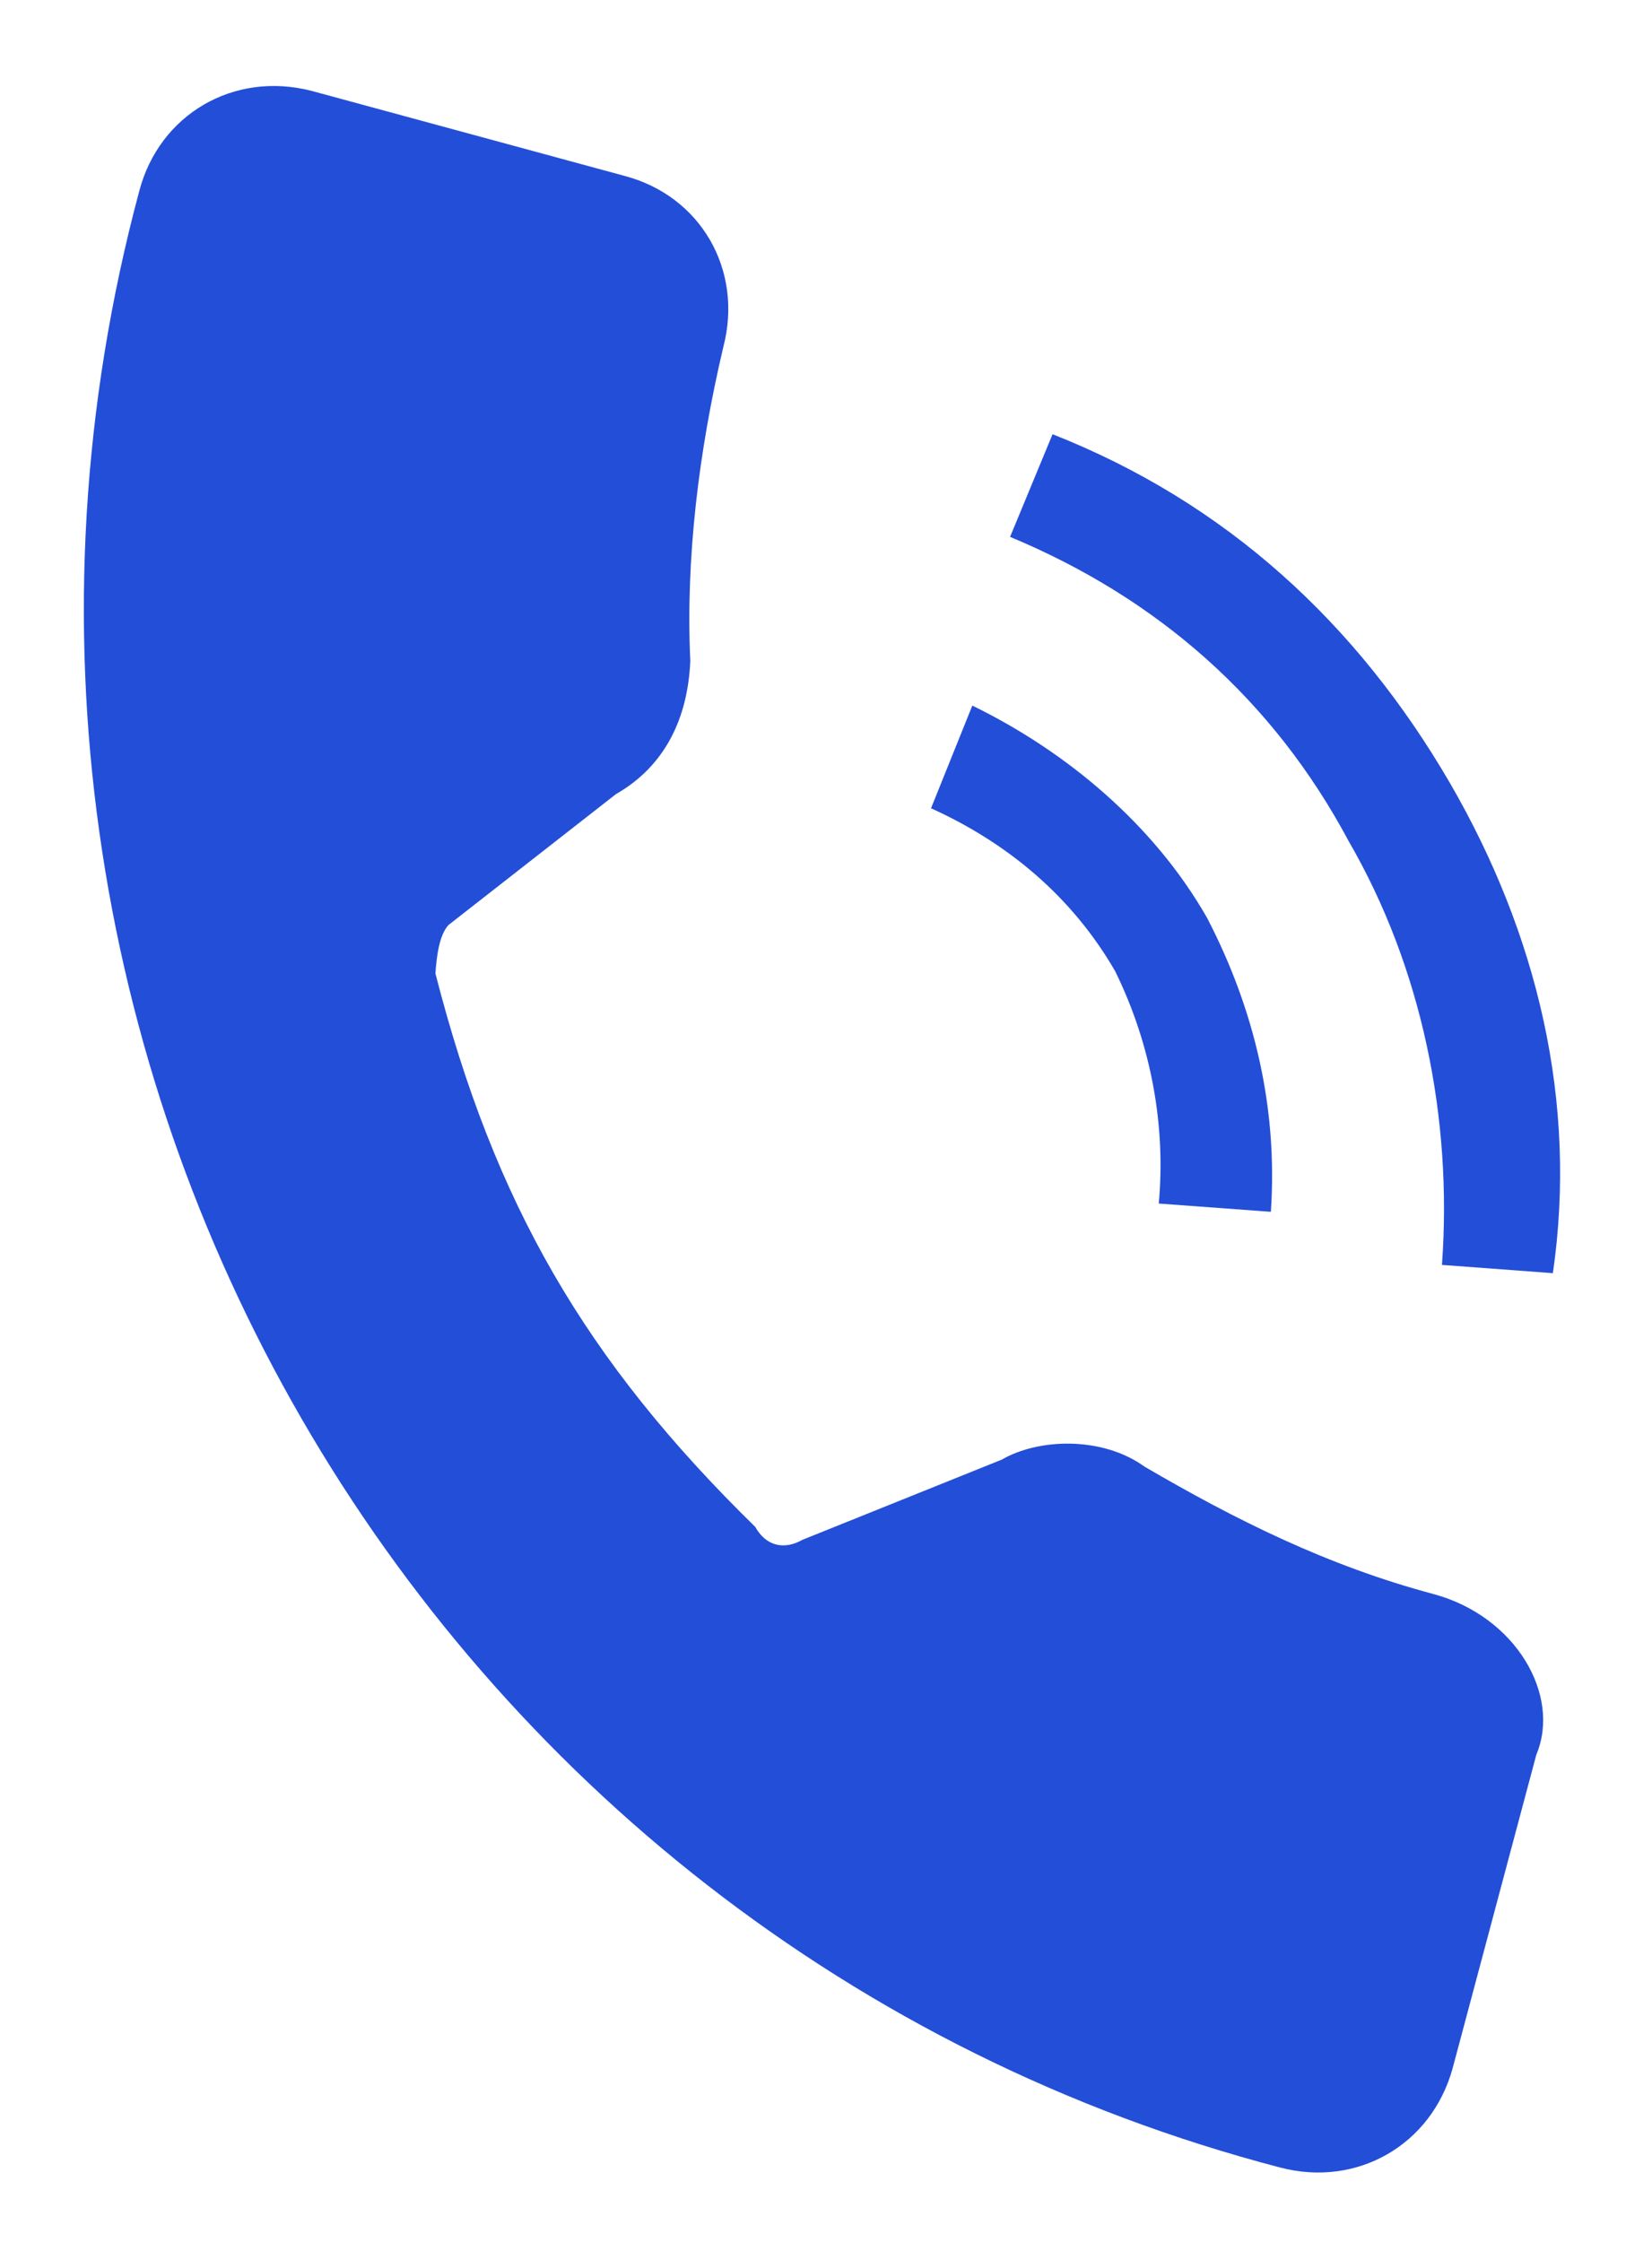
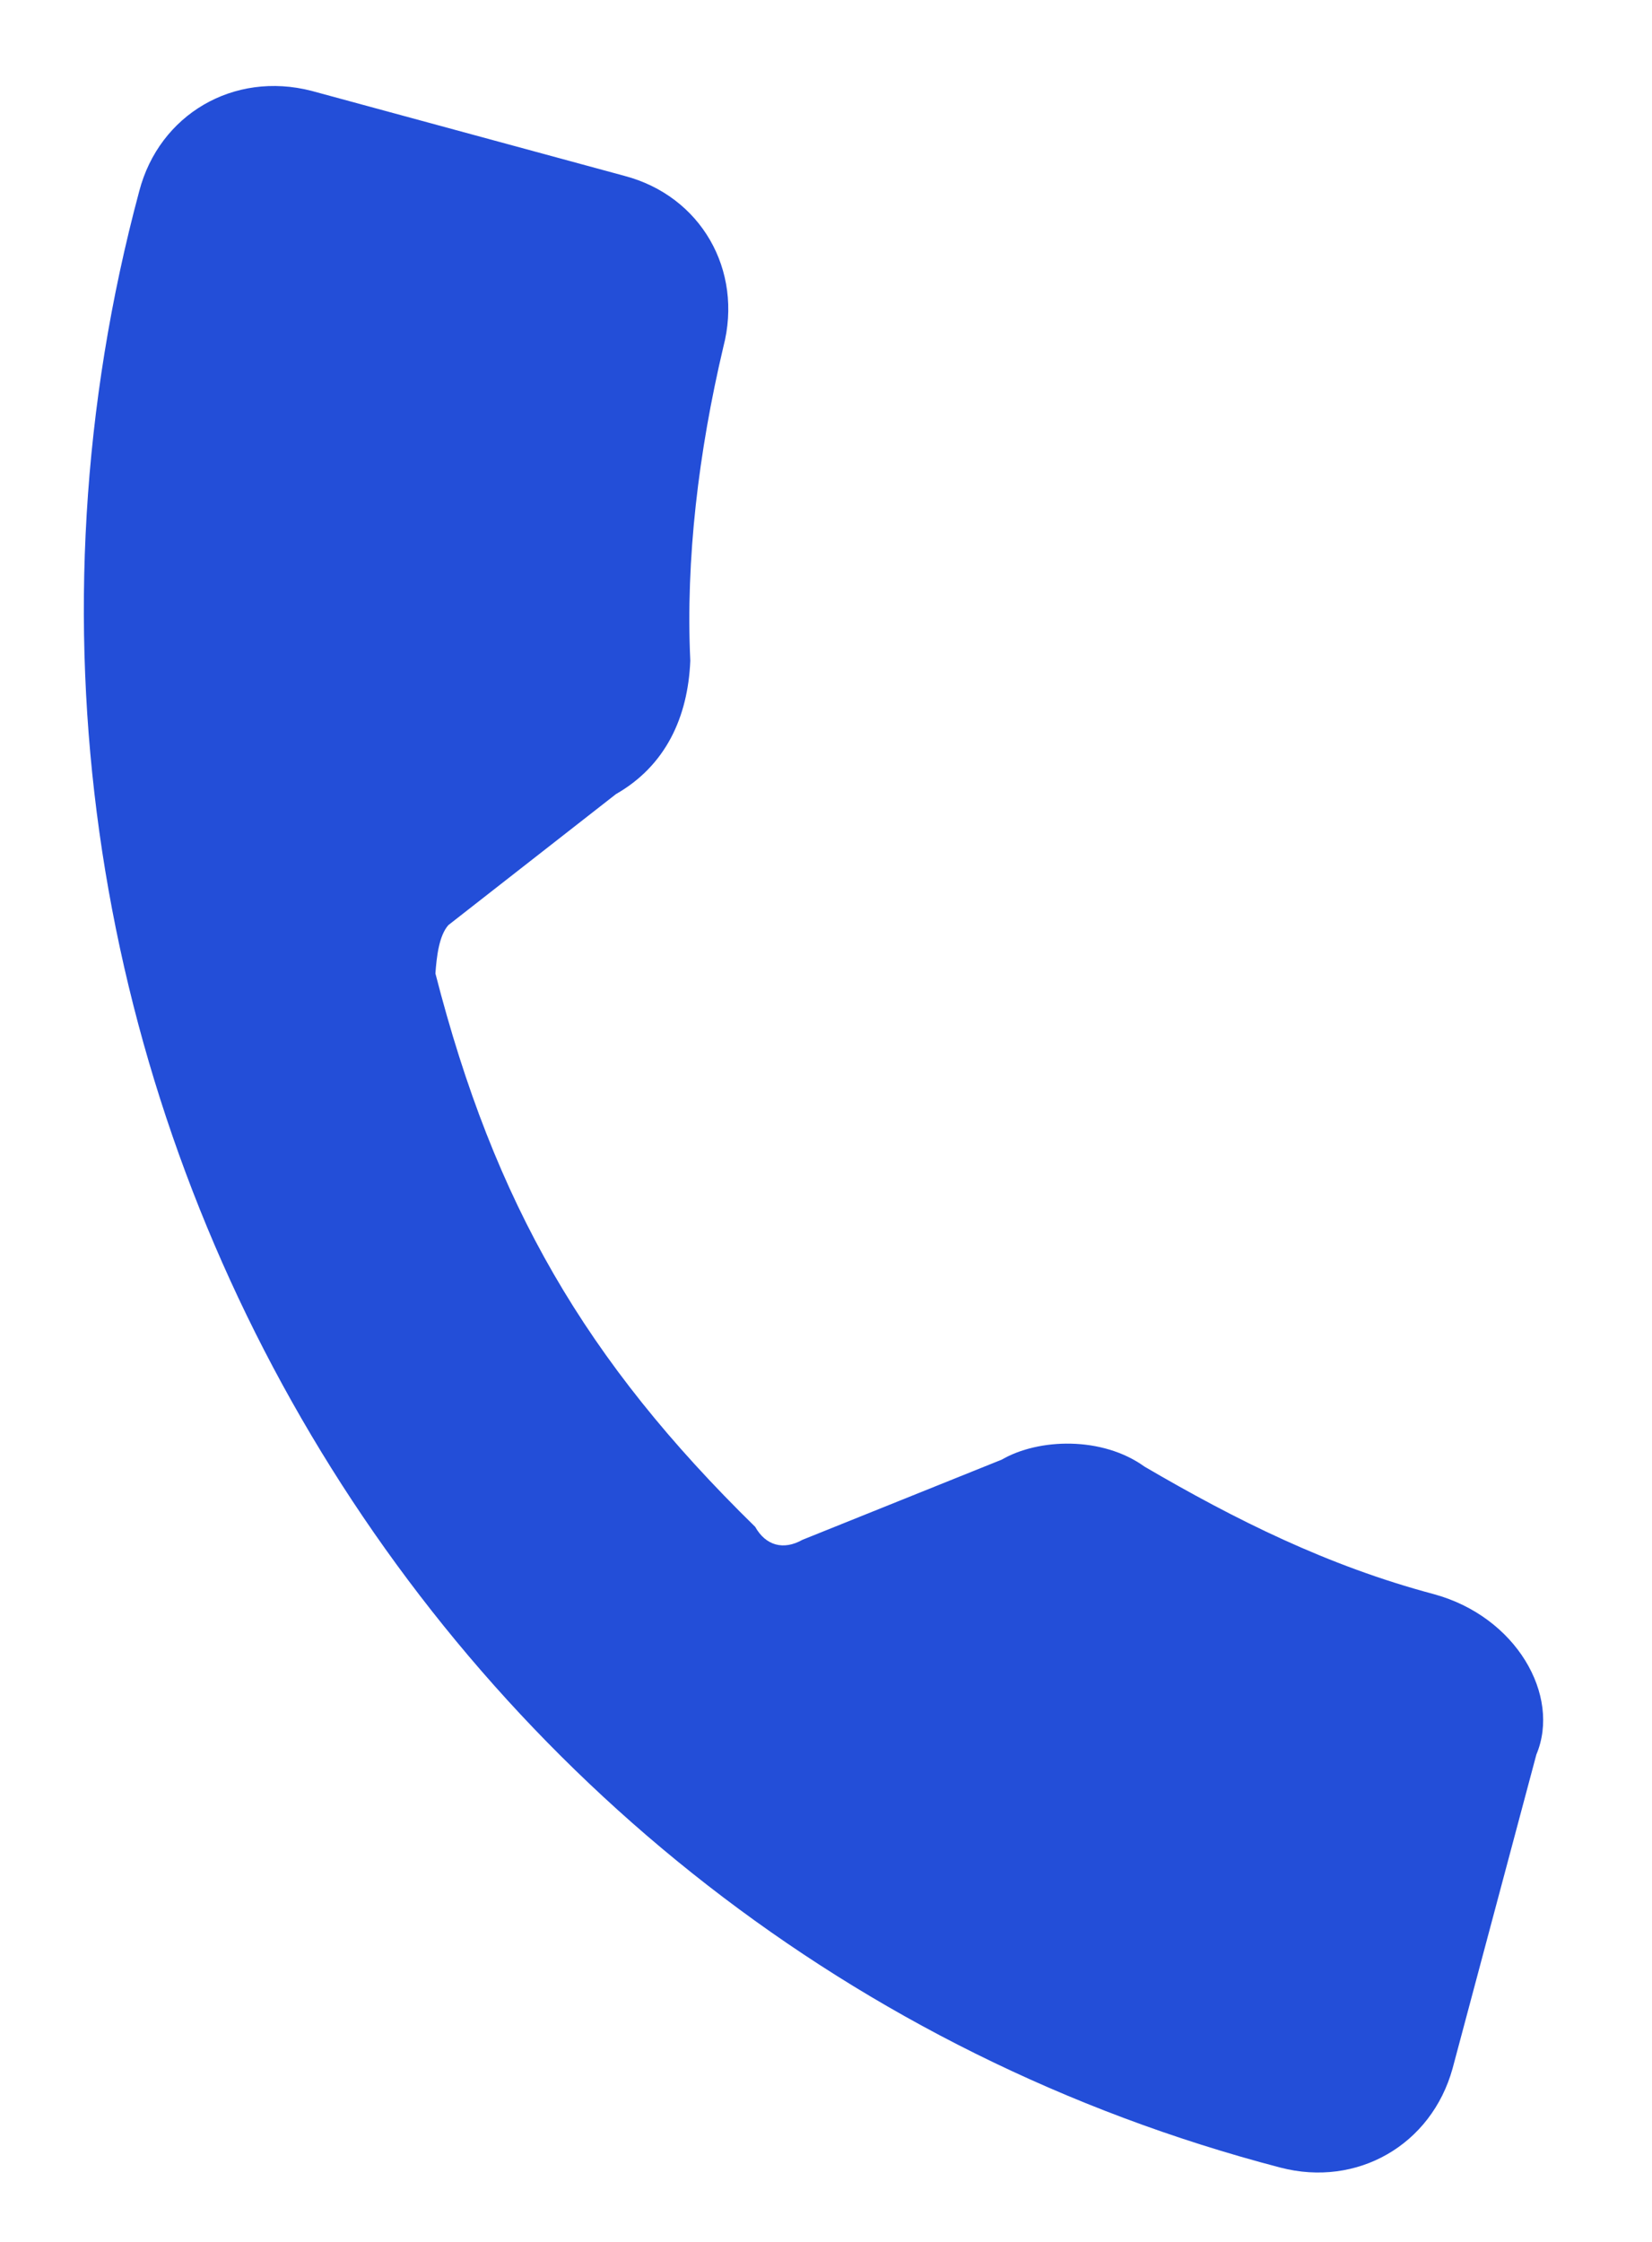
<svg xmlns="http://www.w3.org/2000/svg" version="1.2" baseProfile="tiny-ps" viewBox="0 0 14 19" width="14" height="19">
  <title>Acefone_Mobile_1</title>
  <style>
		tspan { white-space:pre }
		.shp0 { fill: #234ed8 } 
	</style>
  <g id="Acefone_Mobile_1">
    <g id="Group 6318">
      <g id="Group 6316">
        <path id="Path 6256" class="shp0" d="M13.02 14.87L12.31 17.53C12.13 18.18 11.5 18.54 10.85 18.37C3.58 16.47 -0.78 8.92 1.18 1.62C1.35 0.97 1.98 0.6 2.64 0.77L5.29 1.49C5.94 1.66 6.3 2.29 6.13 2.94C5.92 3.83 5.81 4.74 5.85 5.6C5.83 6.08 5.64 6.49 5.22 6.73L3.8 7.84C3.72 7.93 3.7 8.11 3.69 8.25C4.19 10.2 4.96 11.53 6.4 12.94C6.49 13.1 6.64 13.14 6.8 13.05L8.49 12.37C8.8 12.19 9.34 12.17 9.7 12.43C10.47 12.88 11.25 13.27 12.15 13.51C12.85 13.7 13.23 14.37 13.02 14.87Z" />
-         <path id="Path 6264" class="shp0" d="M9.45 8.23C9.08 7.59 8.53 7.14 7.89 6.85L8.24 5.98C9.04 6.37 9.78 6.99 10.23 7.78C10.63 8.55 10.83 9.39 10.77 10.27L9.82 10.2C9.88 9.55 9.76 8.86 9.45 8.23Z" />
-         <path id="Path 6265" class="shp0" d="M13.16 10.79L12.22 10.72C12.31 9.48 12.05 8.2 11.43 7.13C10.79 5.93 9.81 5.07 8.56 4.55L8.92 3.68C10.39 4.26 11.5 5.28 12.29 6.64C13.03 7.92 13.37 9.34 13.16 10.79Z" />
      </g>
    </g>
  </g>
</svg>